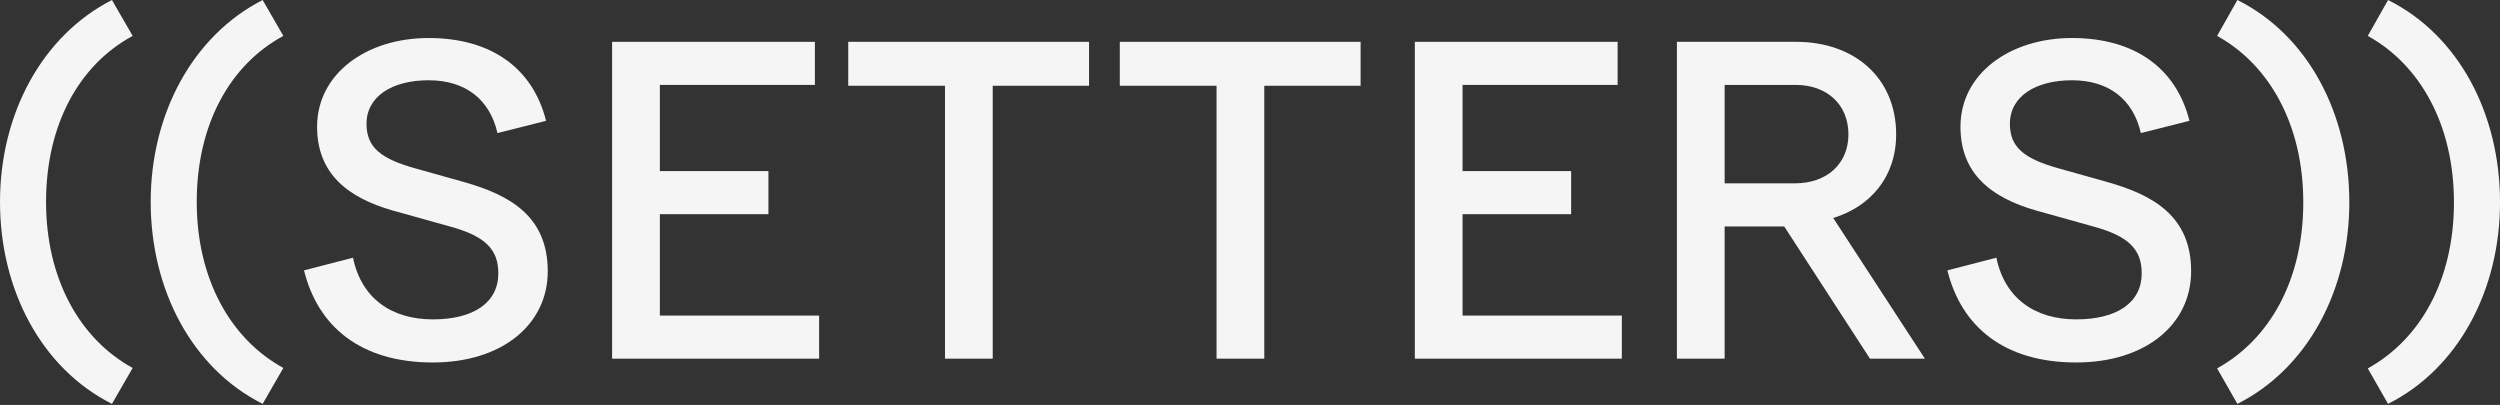
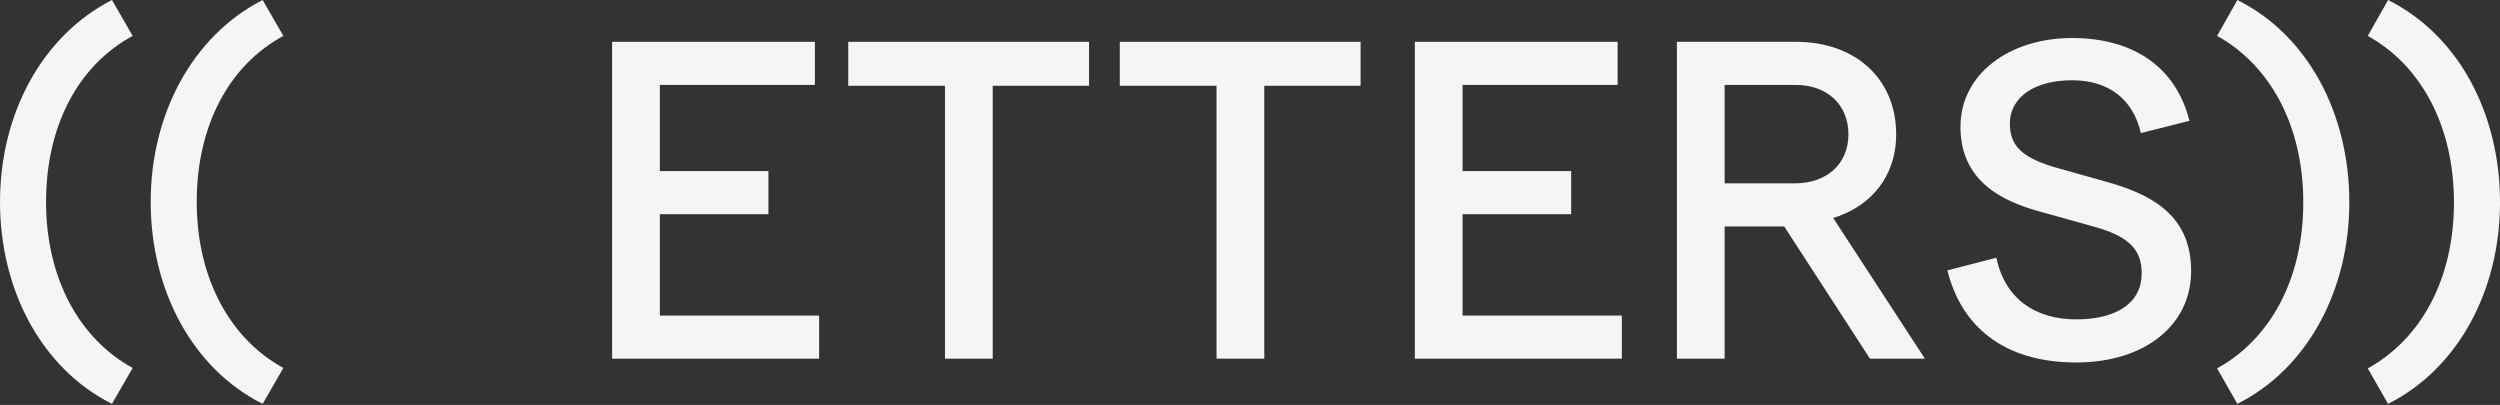
<svg xmlns="http://www.w3.org/2000/svg" width="1920" height="311" viewBox="0 0 1920 311" fill="none">
  <rect x="0" y="0" width="1920" height="311" fill="#333333" stroke="none" />
  <path d="M1834.03 0C1888.54 27.253 1920.01 87.6 1920.01 155.41C1920.01 222.57 1888.21 282.917 1834.03 310.17L1818.46 282.917C1859.01 260.53 1884.64 214.783 1884.64 155.41C1884.64 96.36 1859.01 49.965 1818.46 27.578L1834.03 0Z" fill="#F5F5F5" />
  <path d="M1718.31 0C1772.81 27.253 1804.28 87.6 1804.28 155.41C1804.28 222.57 1772.49 282.917 1718.31 310.17L1702.73 282.917C1743.29 260.53 1768.92 214.783 1768.92 155.41C1768.92 96.36 1743.29 49.965 1702.73 27.578L1718.31 0Z" fill="#F5F5F5" />
  <path d="M1644.18 102.2C1638.34 76.569 1619.85 61.645 1591.3 61.645C1563.39 61.645 1543.6 73.974 1543.6 95.063C1543.6 113.232 1554.63 121.992 1581.56 129.454L1618.55 139.836C1654.24 149.894 1682.79 166.441 1682.79 208.294C1682.79 249.499 1647.43 278.375 1594.54 278.375C1539.06 278.375 1506.29 250.797 1495.59 207.645L1533.22 197.912C1539.71 229.383 1563.07 245.281 1594.54 245.281C1626.01 245.281 1644.83 232.303 1644.83 209.917C1644.83 191.748 1635.1 181.365 1607.52 173.903L1563.39 161.574C1529.65 151.841 1505.64 133.672 1505.64 97.334C1505.64 56.778 1543.28 29.2 1591.3 29.2C1639.64 29.2 1671.44 52.56 1681.49 92.791L1644.18 102.2Z" fill="#F5F5F5" />
  <path d="M1287.86 275.455V32.12H1379.36C1424.78 32.12 1456.25 60.347 1456.25 103.174C1456.25 135.943 1436.46 158.654 1407.91 167.414L1478.31 275.455H1436.13L1370.27 173.903H1324.52V275.455H1287.86ZM1324.52 140.81H1378.38C1403.36 140.81 1419.59 125.561 1419.59 103.174C1419.59 80.463 1403.36 65.214 1379.03 65.214H1324.52V140.81Z" fill="#F5F5F5" />
  <path d="M1242.33 32.12V65.214H1123.25V131.401H1206.64V164.494H1123.25V242.361H1245.57V275.455H1086.59V32.12H1242.33Z" fill="#F5F5F5" />
  <path d="M934.305 275.455V65.862H860.006V32.12H1044.94V65.862H970.967V275.455H934.305Z" fill="#F5F5F5" />
  <path d="M725.747 275.455V65.862H651.448V32.12H836.383V65.862H762.409V275.455H725.747Z" fill="#F5F5F5" />
  <path d="M625.84 32.12V65.214H506.769V131.401H590.151V164.494H506.769V242.361H629.085V275.455H470.106V32.12H625.84Z" fill="#F5F5F5" />
-   <path d="M382.062 102.2C376.222 76.569 357.729 61.645 329.177 61.645C301.275 61.645 281.484 73.974 281.484 95.063C281.484 113.232 292.515 121.992 319.444 129.454L356.431 139.836C392.12 149.894 420.671 166.441 420.671 208.294C420.671 249.499 385.306 278.375 332.422 278.375C276.942 278.375 244.172 250.797 233.466 207.645L271.102 197.912C277.59 229.383 300.951 245.281 332.422 245.281C363.893 245.281 382.711 232.303 382.711 209.917C382.711 191.748 372.978 181.365 345.4 173.903L301.275 161.574C267.533 151.841 243.524 133.672 243.524 97.334C243.524 56.778 281.159 29.2 329.177 29.2C377.52 29.2 409.315 52.56 419.373 92.791L382.062 102.2Z" fill="#F5F5F5" />
  <path d="M201.708 310.17C147.526 282.917 115.73 222.57 115.73 155.085C115.73 87.6 147.85 27.578 201.708 0L217.606 27.578C176.726 49.64 151.095 95.387 151.095 155.085C151.095 213.81 176.726 260.206 217.606 282.592L201.708 310.17Z" fill="#F5F5F5" />
  <path d="M85.985 310.17C31.803 282.917 0.007 222.57 0.007 155.085C0.007 87.6 32.127 27.578 85.985 0L101.883 27.578C61.003 49.64 35.371 95.387 35.371 155.085C35.371 213.81 61.003 260.206 101.883 282.592L85.985 310.17Z" fill="#F5F5F5" />
</svg>